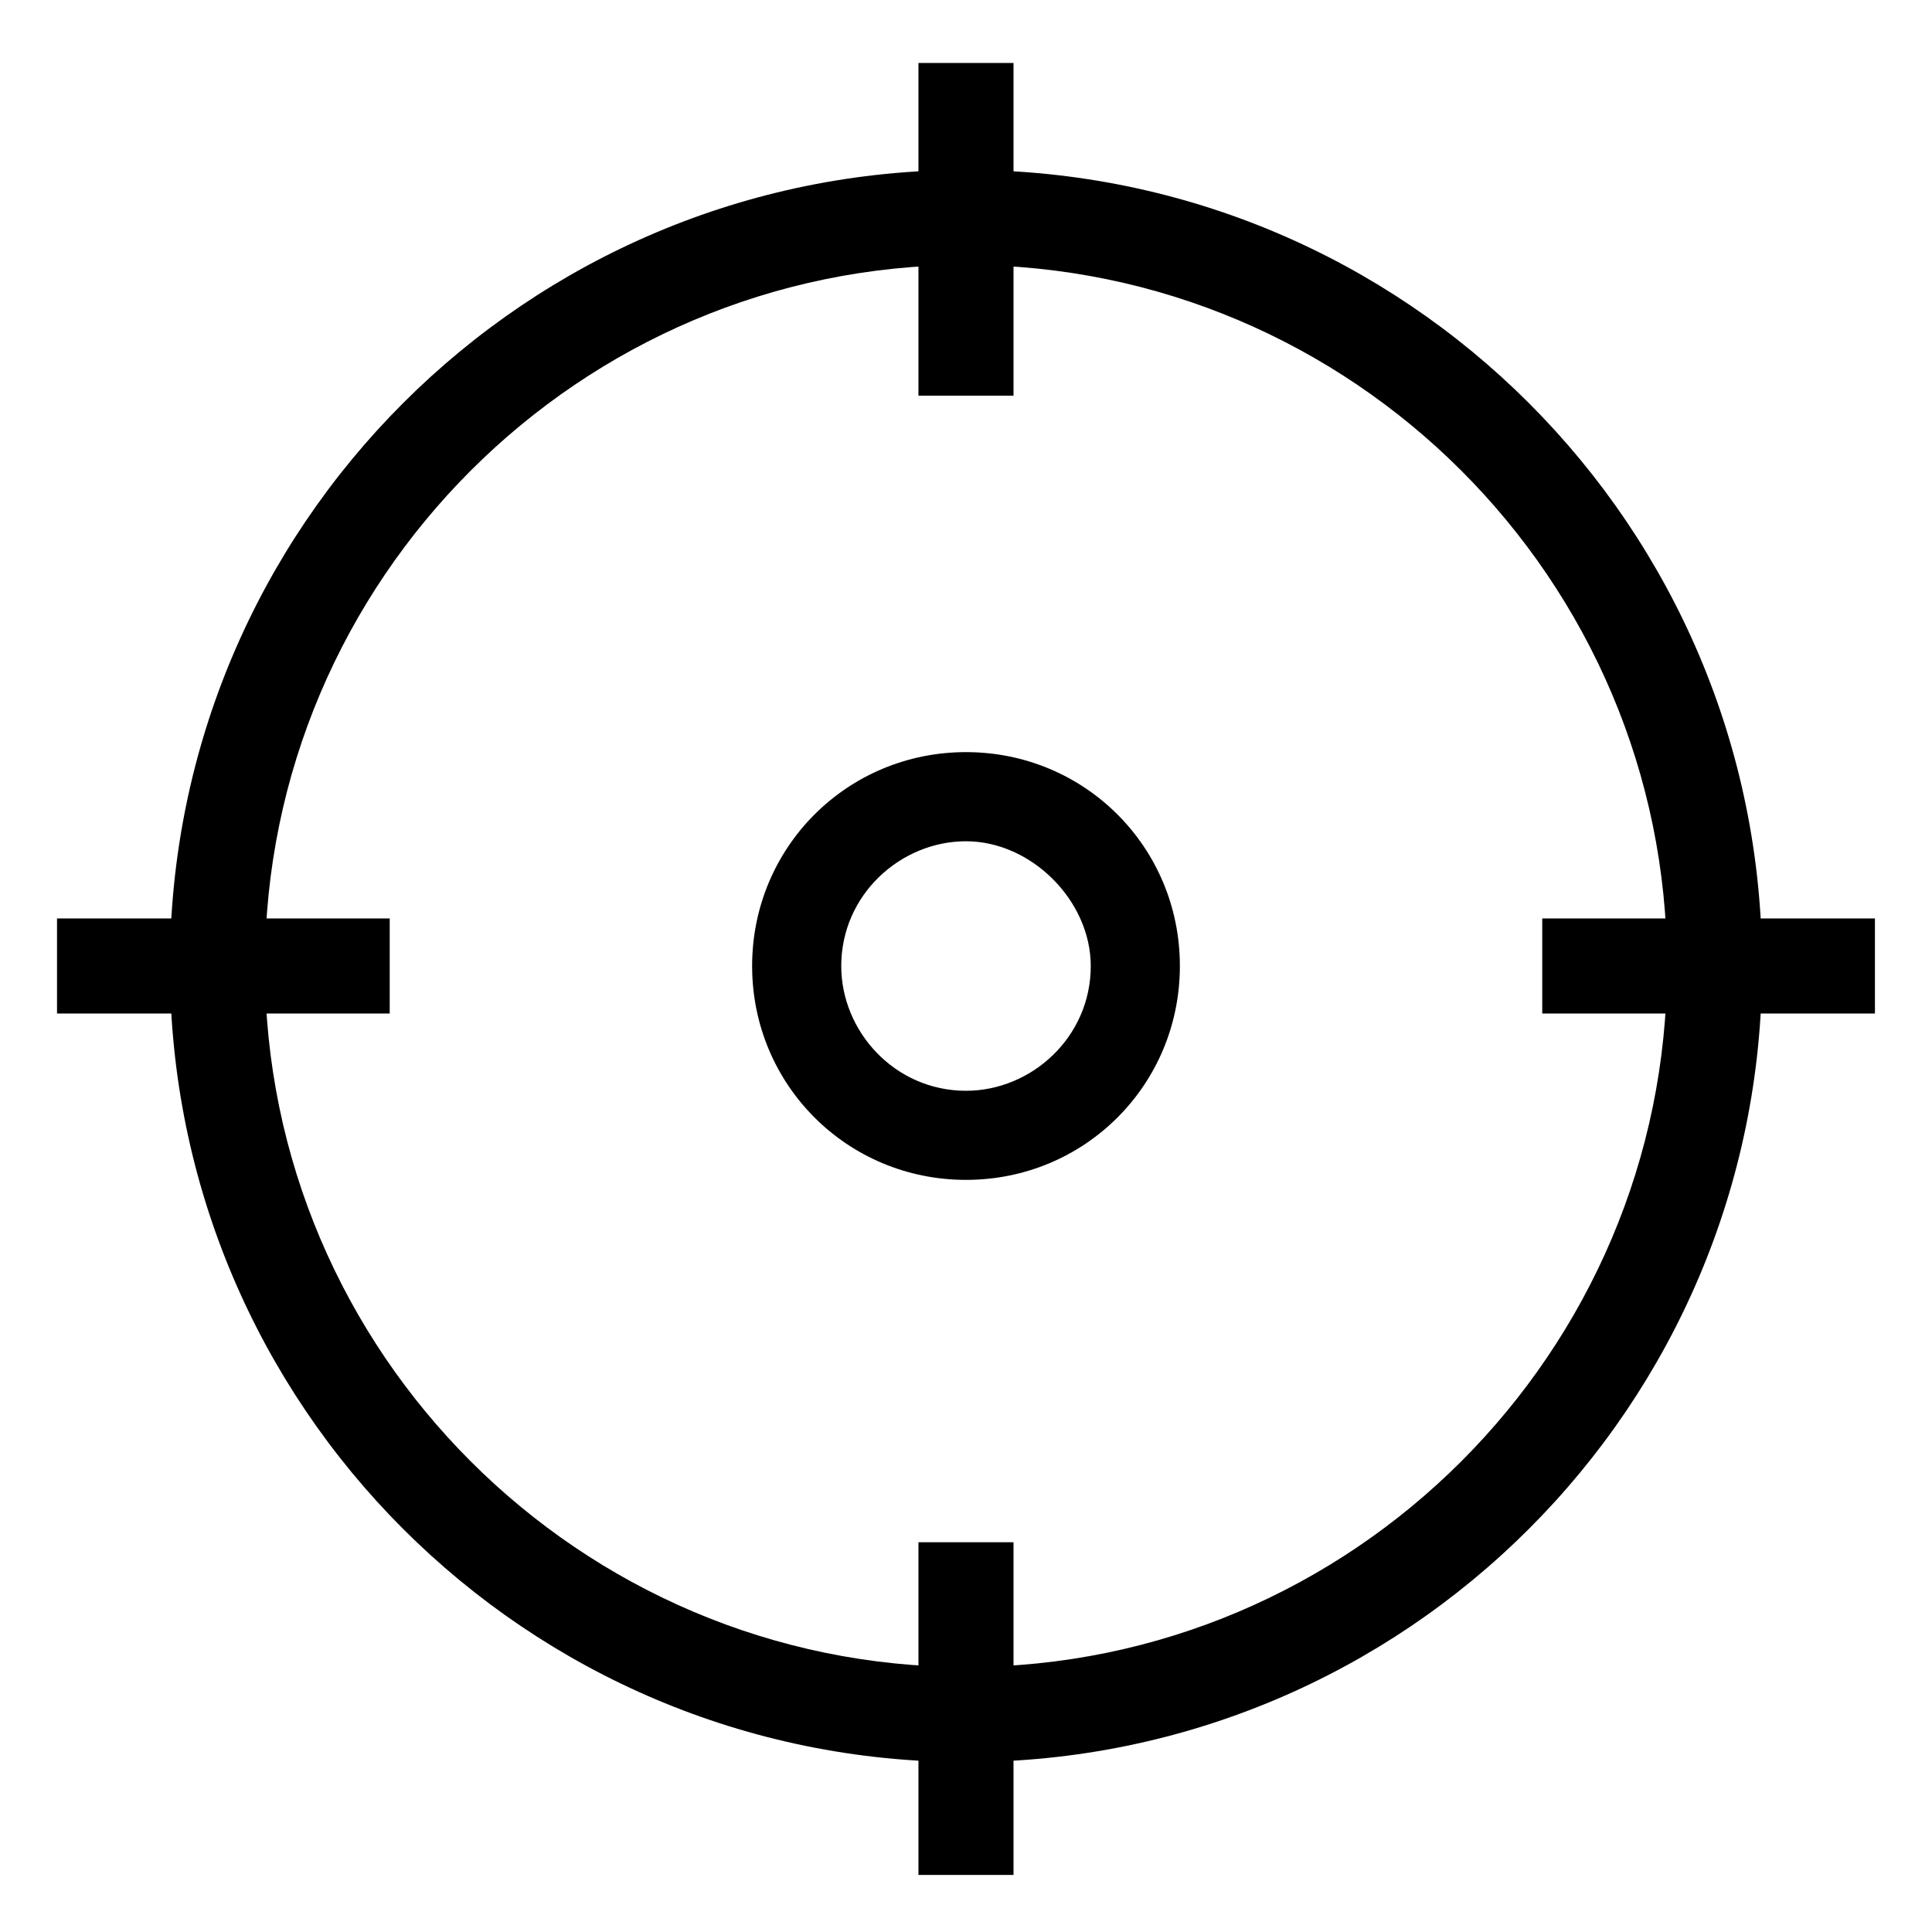
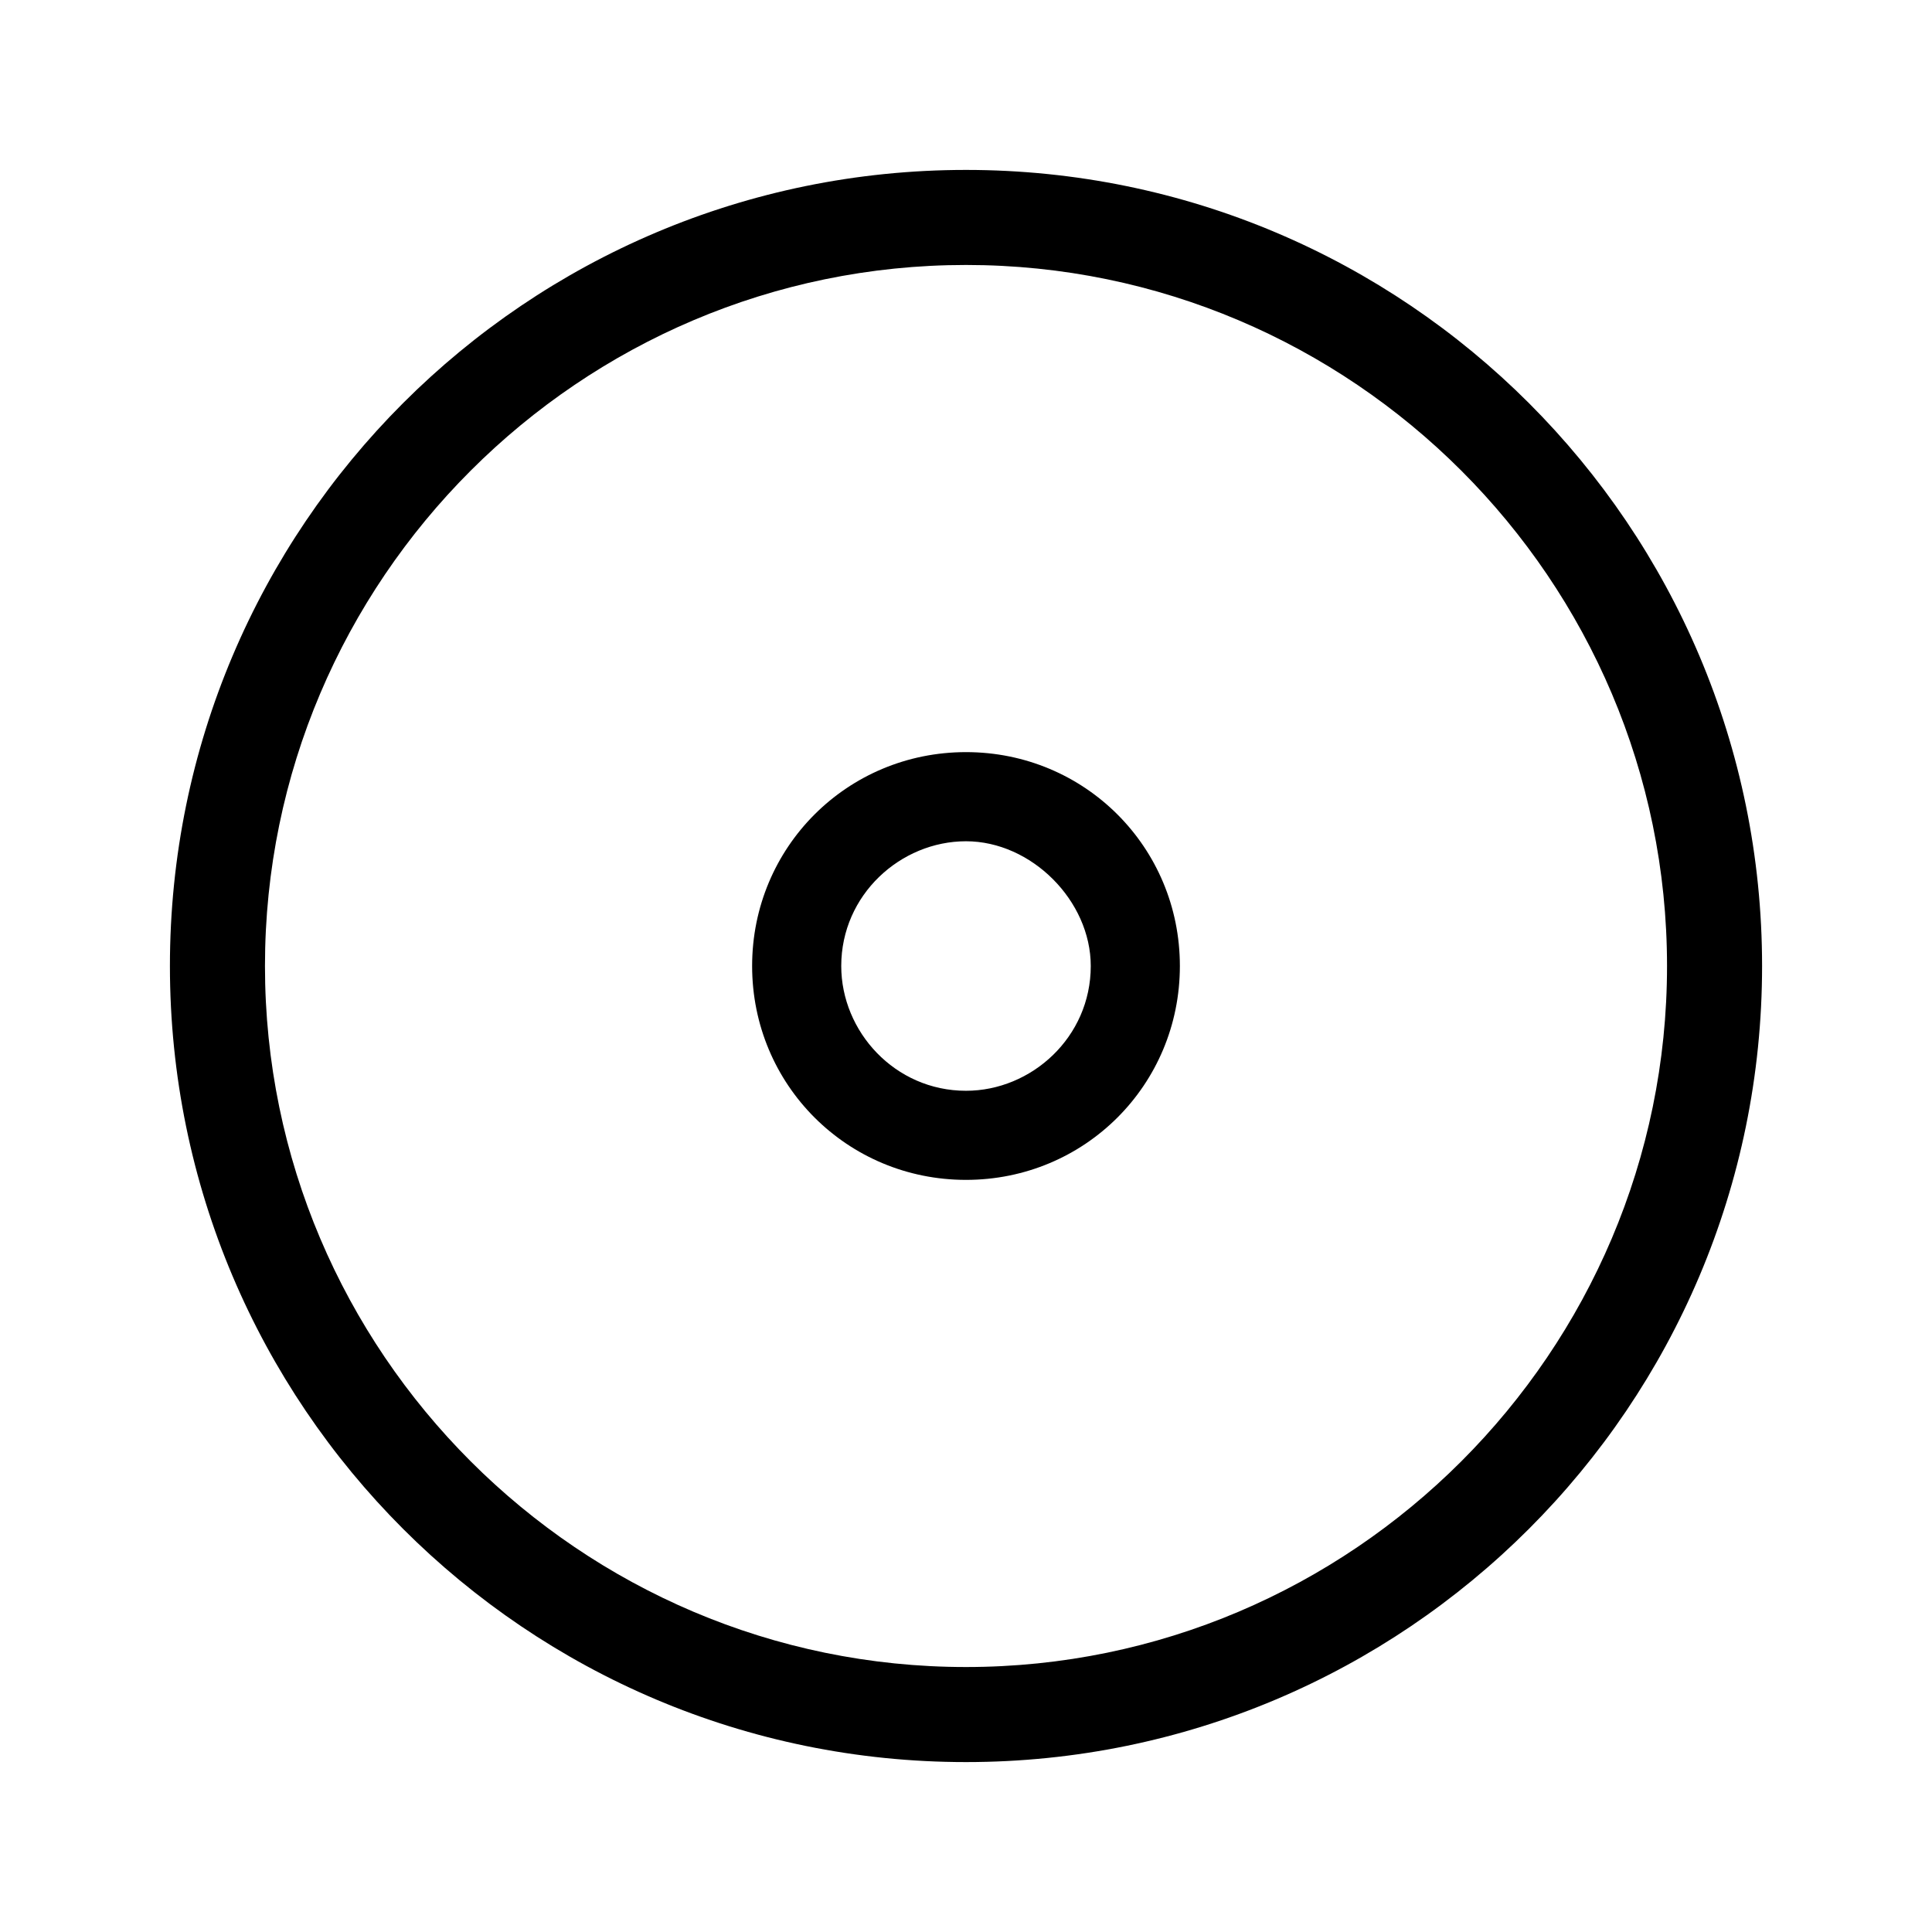
<svg xmlns="http://www.w3.org/2000/svg" fill="#000000" width="800px" height="800px" version="1.1" viewBox="144 144 512 512">
  <g>
    <path d="m400 610.97c-116.51 0-210.97-94.465-210.97-210.97-0.004-116.51 94.461-210.97 210.97-210.97s210.97 94.465 210.97 210.97c0 116.51-94.465 210.97-210.97 210.97zm0-396.75c-102.34 0-185.78 83.445-185.78 185.78s83.445 185.78 185.78 185.78 185.78-83.441 185.78-185.78-83.441-185.78-185.78-185.78z" />
-     <path d="m387.4 160.69h25.191v88.168h-25.191z" />
-     <path d="m387.4 552.71h25.191v88.168h-25.191z" />
-     <path d="m552.71 387.4h88.168v25.191h-88.168z" />
-     <path d="m159.11 387.4h88.168v25.191h-88.168z" />
    <path d="m400 456.68c-31.488 0-56.68-25.191-56.68-56.68 0-31.488 25.191-56.68 56.68-56.68s56.68 25.191 56.68 56.68c-0.004 31.492-25.191 56.68-56.68 56.68zm0-89.738c-17.32 0-33.062 14.168-33.062 33.062 0 17.32 14.168 33.062 33.062 33.062 17.32 0 33.062-14.168 33.062-33.062 0-17.32-15.746-33.062-33.062-33.062z" />
  </g>
</svg>